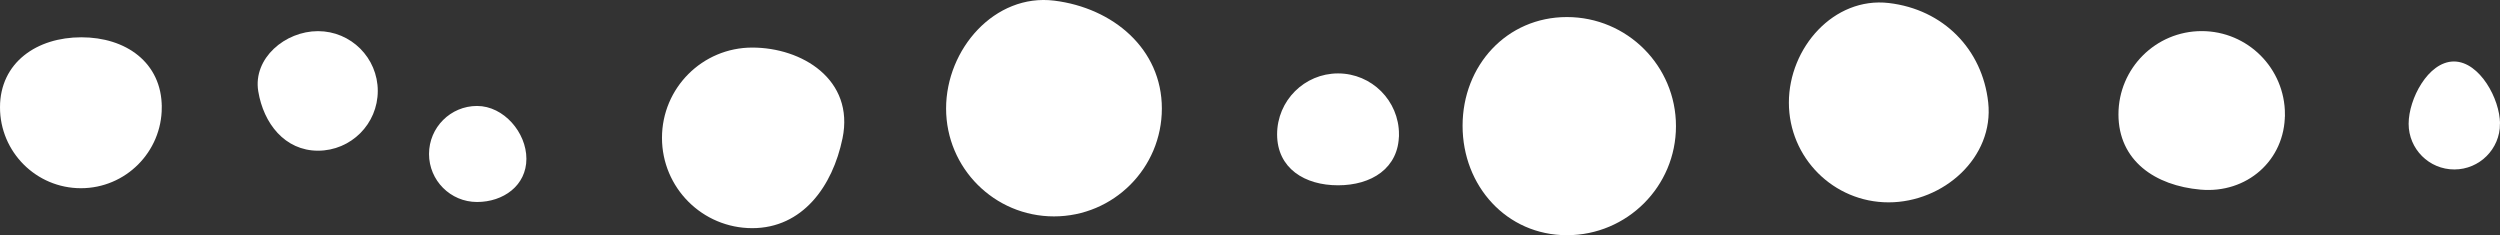
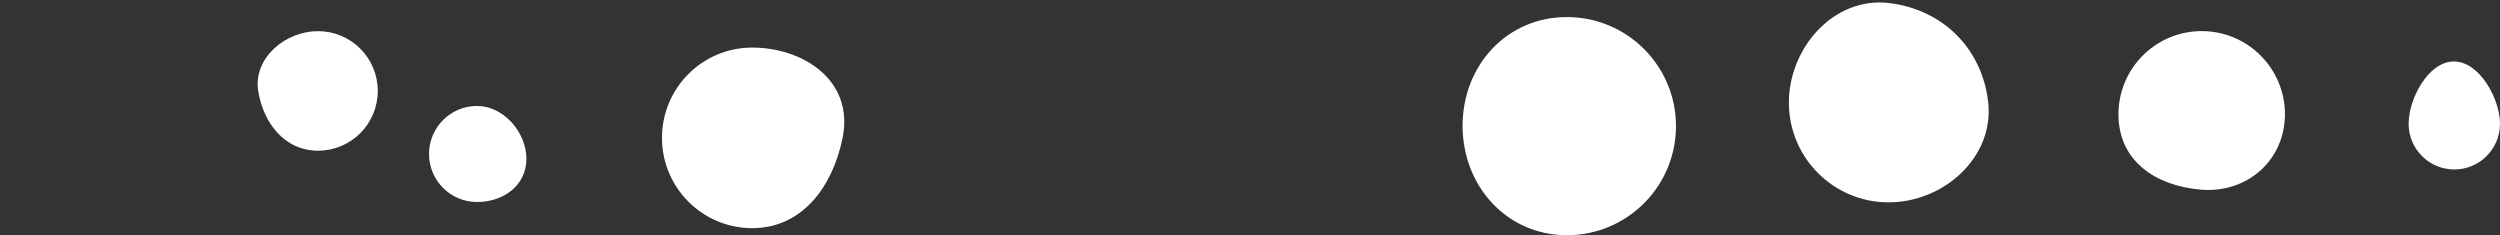
<svg xmlns="http://www.w3.org/2000/svg" id="a" viewBox="0 0 557.08 52.41">
  <rect x="0" y="0" width="557.08" height="52.41" fill="#333333" stroke="none" />
  <defs>
    <style>.b{fill:#fff;stroke:#fff;stroke-miterlimit:10;}</style>
  </defs>
-   <path class="b" d="M35.55,23.92c0,9.68-7.85,17.52-17.52,17.52S.5,33.6,.5,23.92s7.95-15.11,17.63-15.11,17.42,5.43,17.42,15.11Z" />
-   <path class="b" d="M116.8,35.39c0,5.63-4.86,9.12-10.5,9.12s-10.2-4.57-10.2-10.2,4.57-10.2,10.2-10.2,10.5,5.65,10.5,11.28Z" />
+   <path class="b" d="M116.8,35.39c0,5.63-4.86,9.12-10.5,9.12s-10.2-4.57-10.2-10.2,4.57-10.2,10.2-10.2,10.5,5.65,10.5,11.28" />
  <path class="b" d="M83.68,20.26c0,7.08-5.74,12.82-12.82,12.82s-11.67-5.83-12.82-12.82,5.74-12.82,12.82-12.82,12.82,5.74,12.82,12.82Z" />
  <path class="b" d="M187.25,30.72c-2.19,10.61-8.78,19.62-19.62,19.62s-19.62-8.78-19.62-19.62,8.78-19.62,19.62-19.62,22.24,6.92,19.62,19.62Z" />
-   <path class="b" d="M258.4,24.18c0,13-10.54,23.54-23.54,23.54s-23.54-10.54-23.54-23.54S221.96-.96,234.86,.64s23.54,10.54,23.54,23.54Z" />
-   <path class="b" d="M311.23,29.94c0,7.22-5.85,10.85-13.07,10.85s-13.08-3.62-13.08-10.85,5.86-13.08,13.08-13.08,13.08,5.86,13.08,13.08Z" />
  <path class="b" d="M372.96,28.11c0,13.15-10.66,23.8-23.8,23.8s-22.75-10.73-22.75-23.88,9.6-23.73,22.75-23.73,23.8,10.66,23.8,23.8Z" />
  <path class="b" d="M442.54,22.88c1.3,11.92-9.72,21.71-21.71,21.71s-21.71-9.72-21.71-21.71S408.92-.22,420.83,1.17s20.44,10.09,21.71,21.71Z" />
  <path class="b" d="M508.65,25.48c0,9.97-8.24,17.16-18.24,16.28s-17.85-6.31-17.85-16.28,8.08-18.05,18.05-18.05,18.05,8.08,18.05,18.05Z" />
  <path class="b" d="M556.58,27.58c0,5.34-4.33,9.68-9.68,9.68s-9.68-4.33-9.68-9.68,4.24-13.38,9.59-13.38,9.77,8.04,9.77,13.38Z" />
</svg>